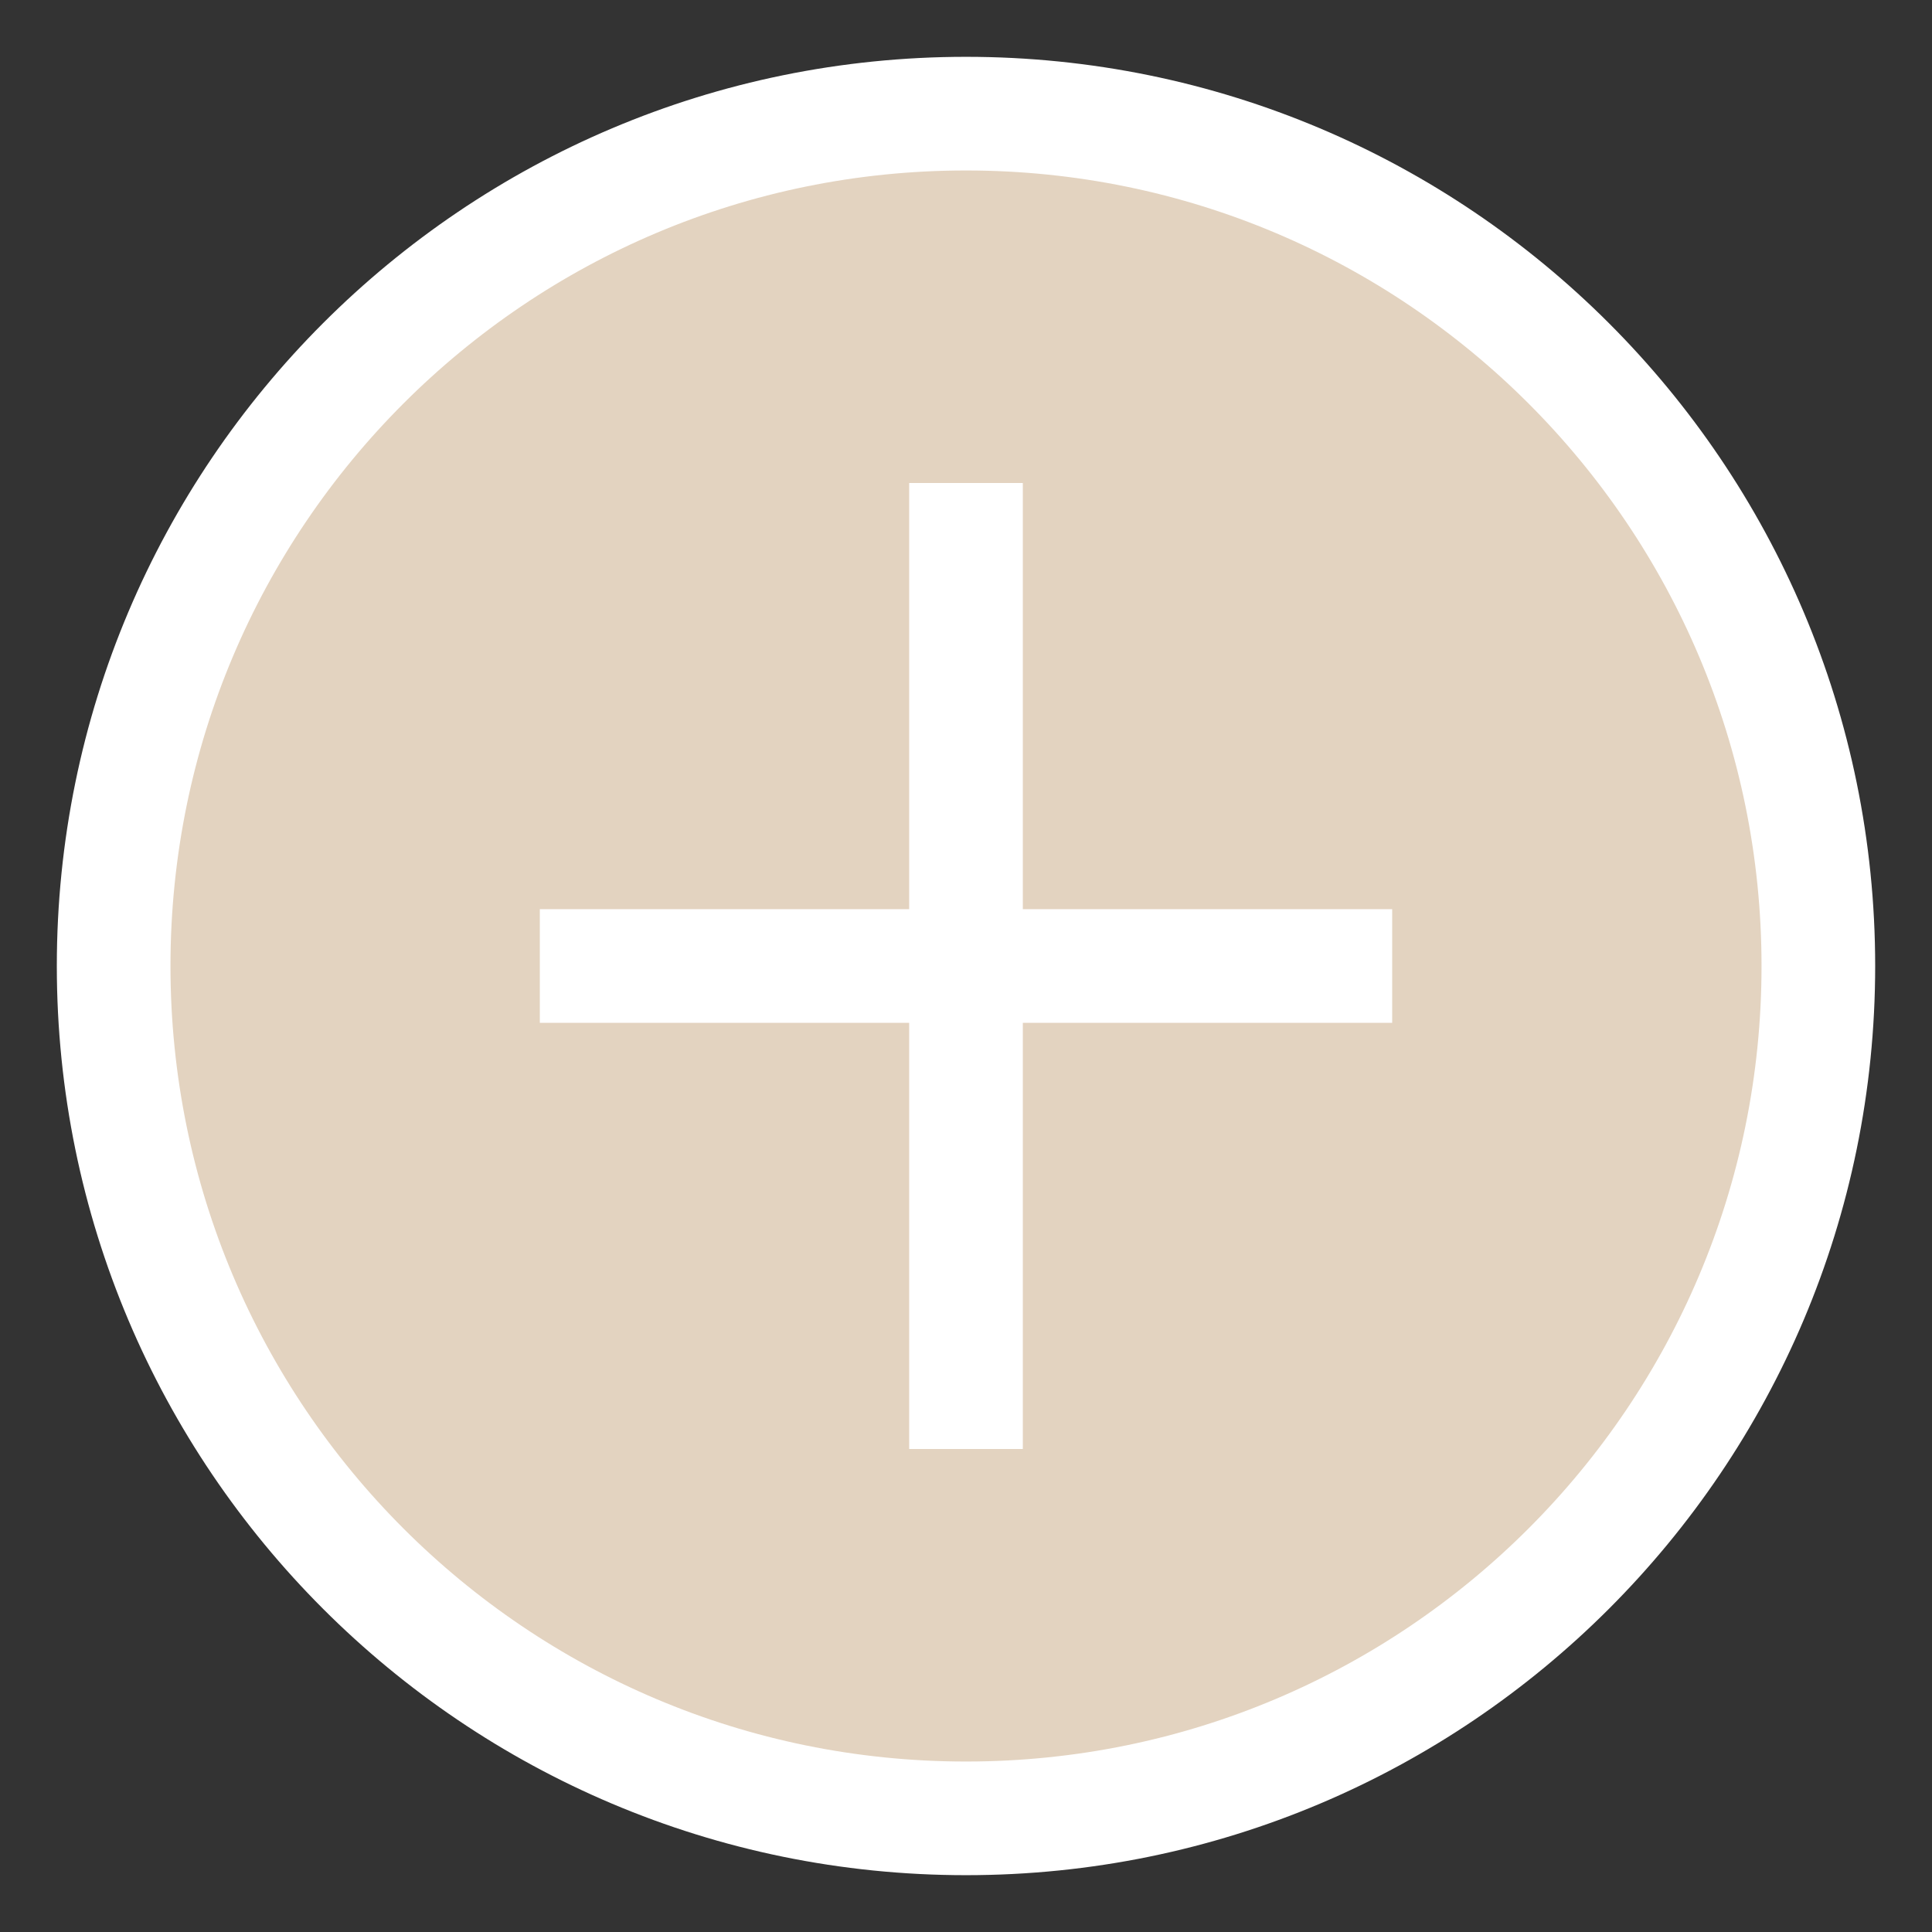
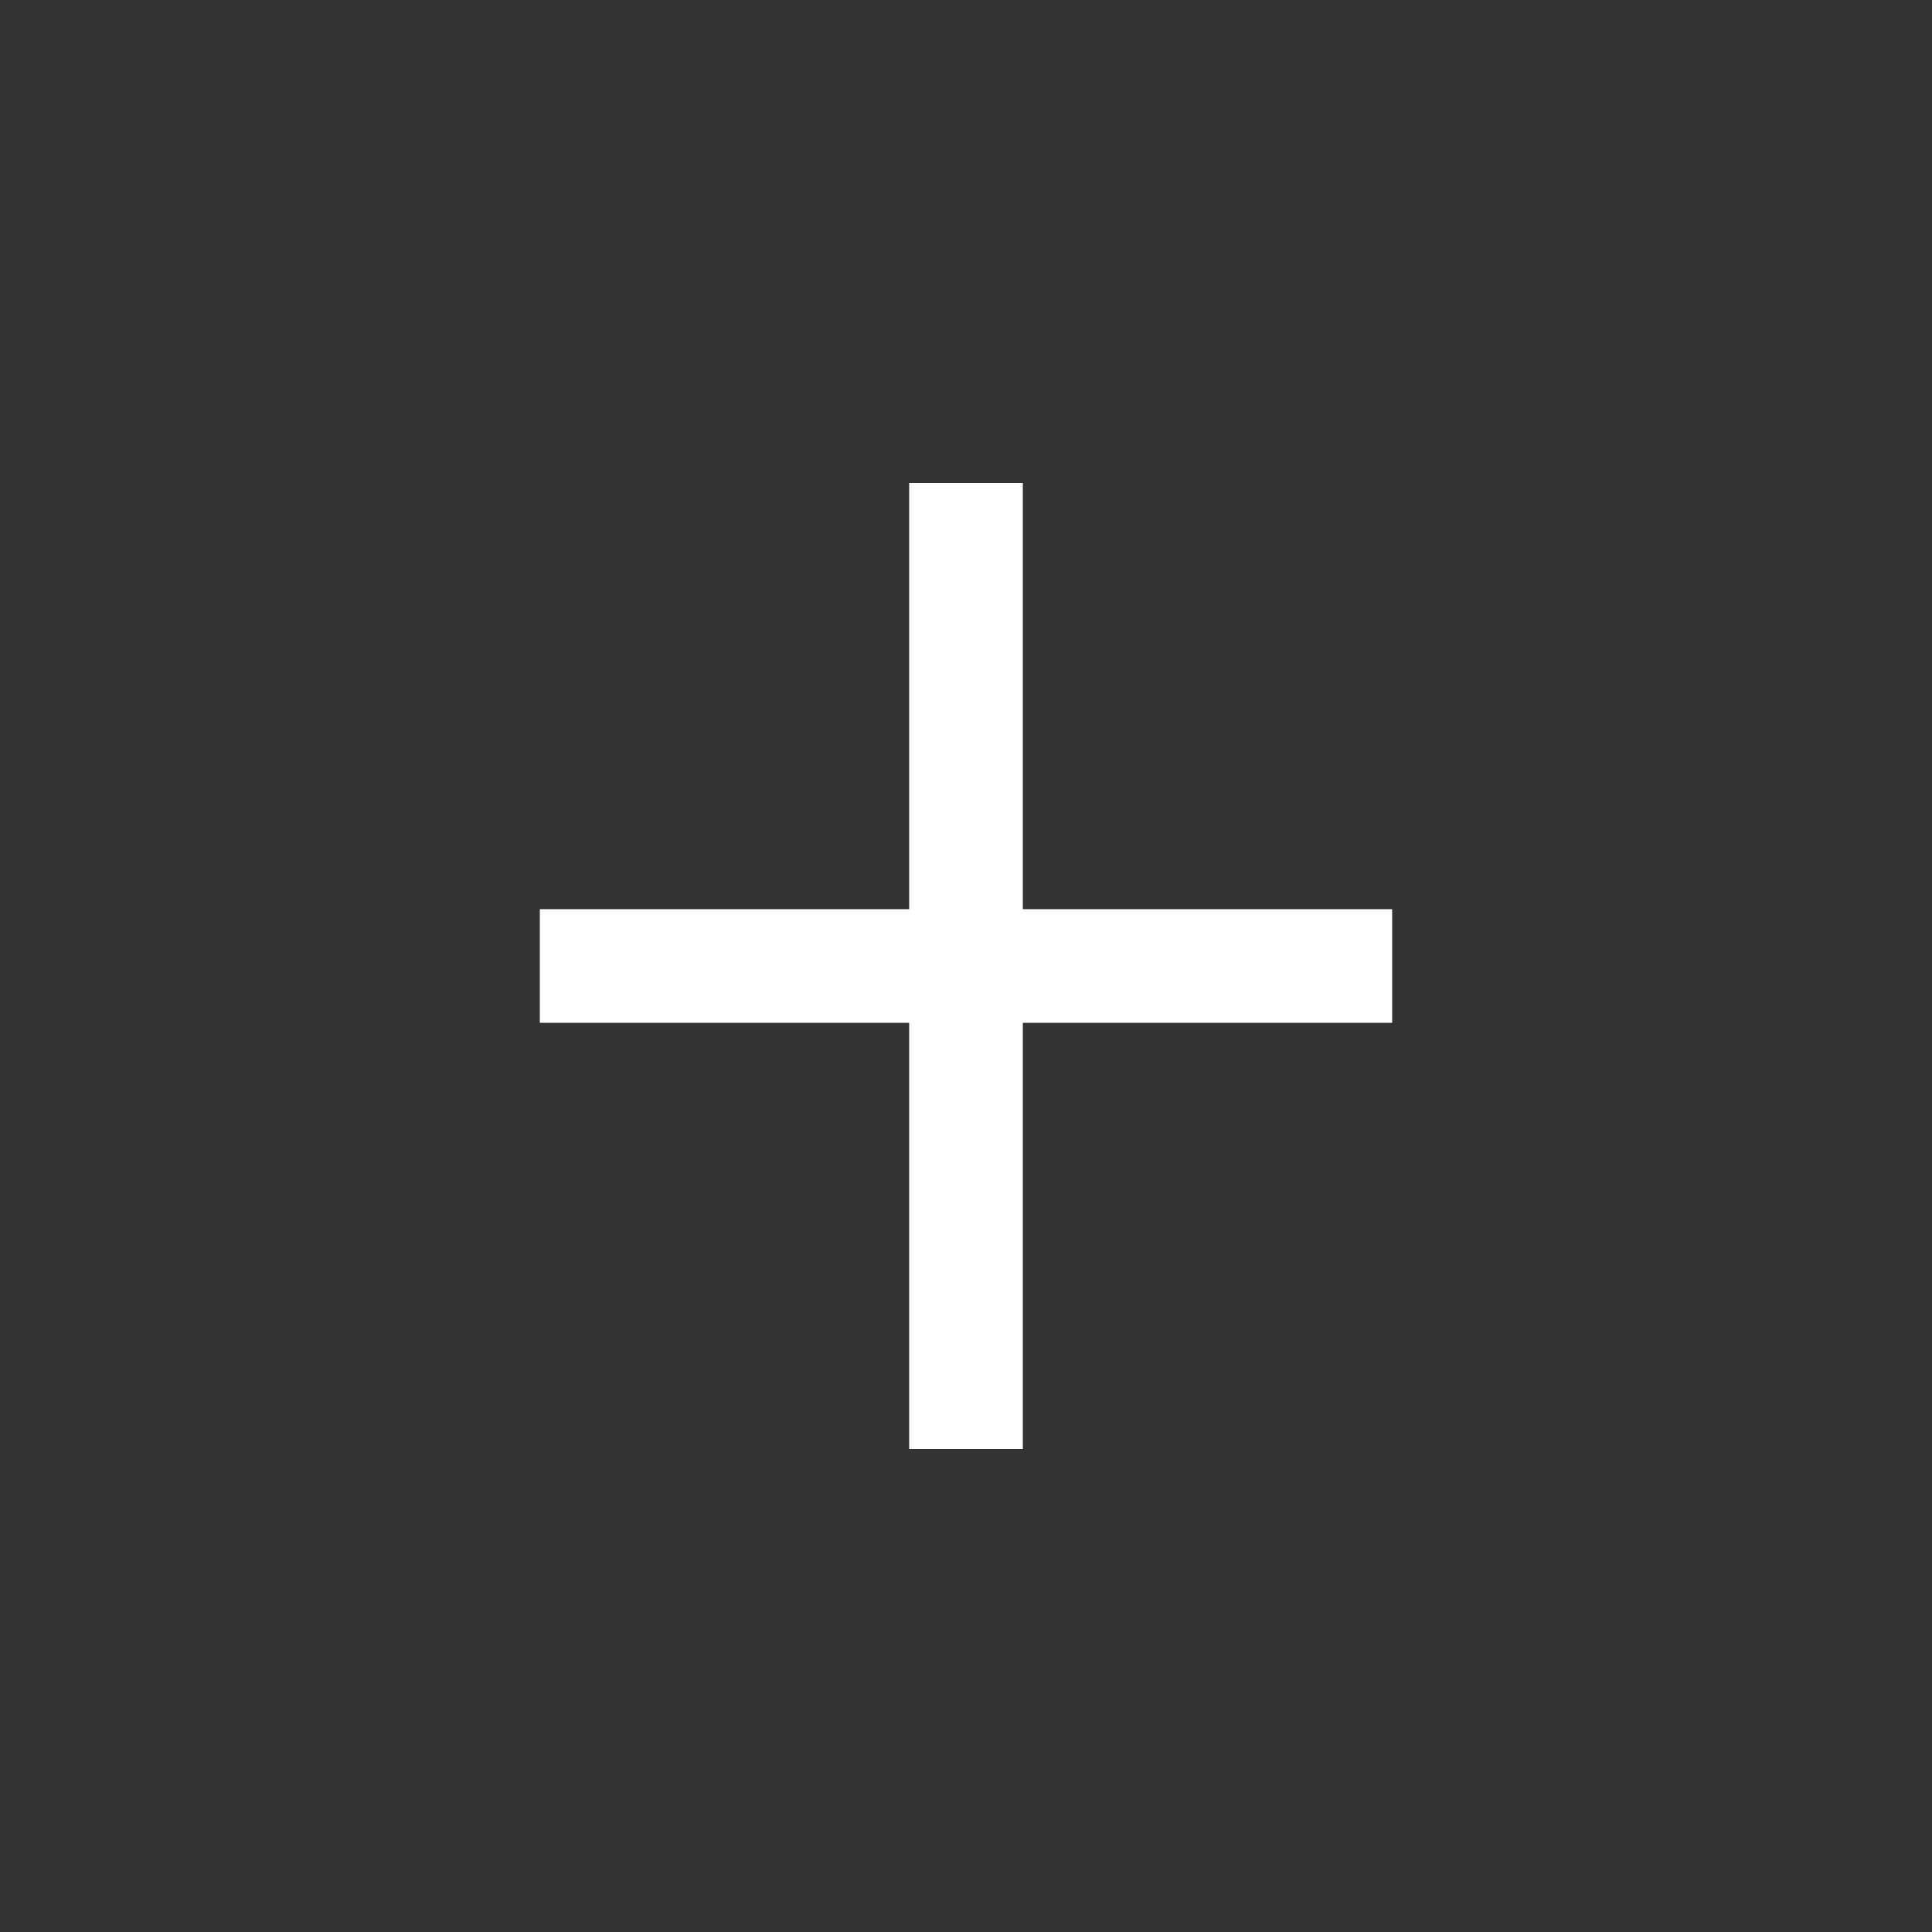
<svg xmlns="http://www.w3.org/2000/svg" width="17" height="17" viewBox="0 0 17 17" fill="none">
  <rect x="0" y="0" width="17" height="17" fill="#333333" stroke="none" />
-   <path d="M8.5 16C12.642 16 16 12.642 16 8.5C16 4.358 12.642 1 8.5 1C4.358 1 1 4.358 1 8.5C1 12.642 4.358 16 8.5 16Z" fill="#E3D3C0" stroke="white" stroke-linecap="square" />
  <path d="M12.25 8.5H4.75H12.25ZM8.5 12.25V4.75V12.25Z" fill="#E3D3C0" />
  <path d="M8.5 12.25V4.75M12.25 8.5H4.75H12.25Z" stroke="white" stroke-linecap="square" />
</svg>